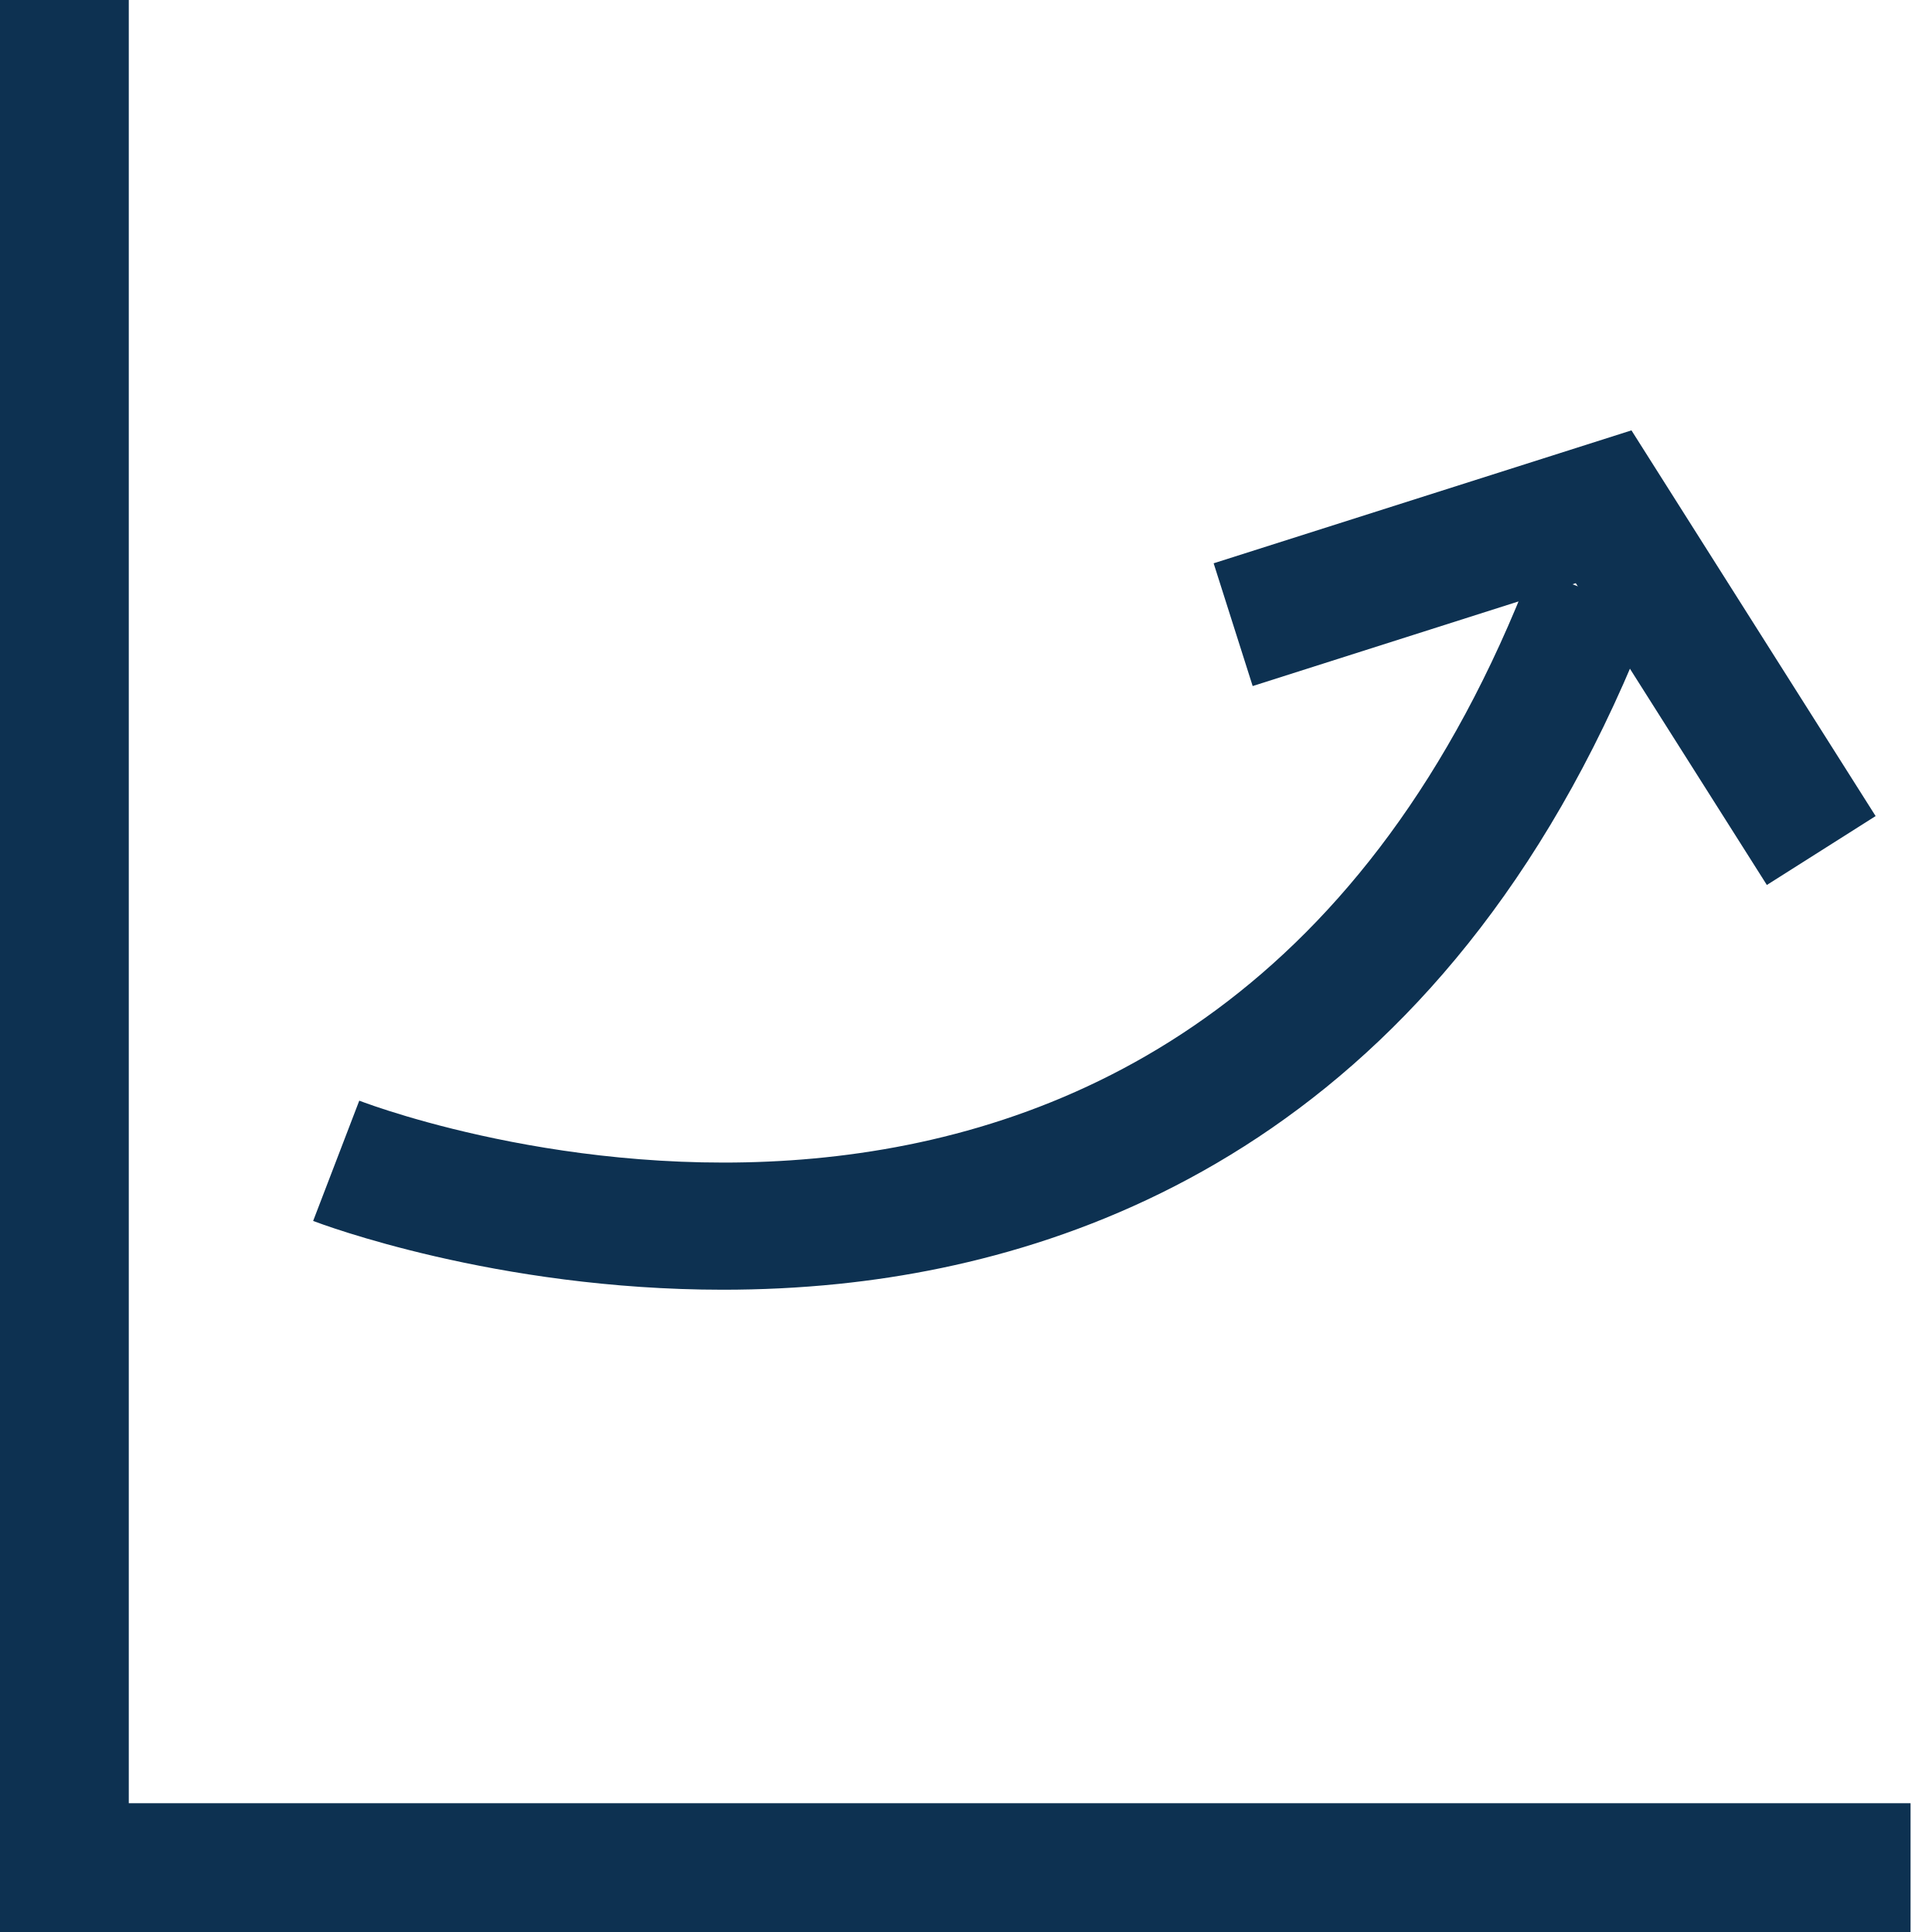
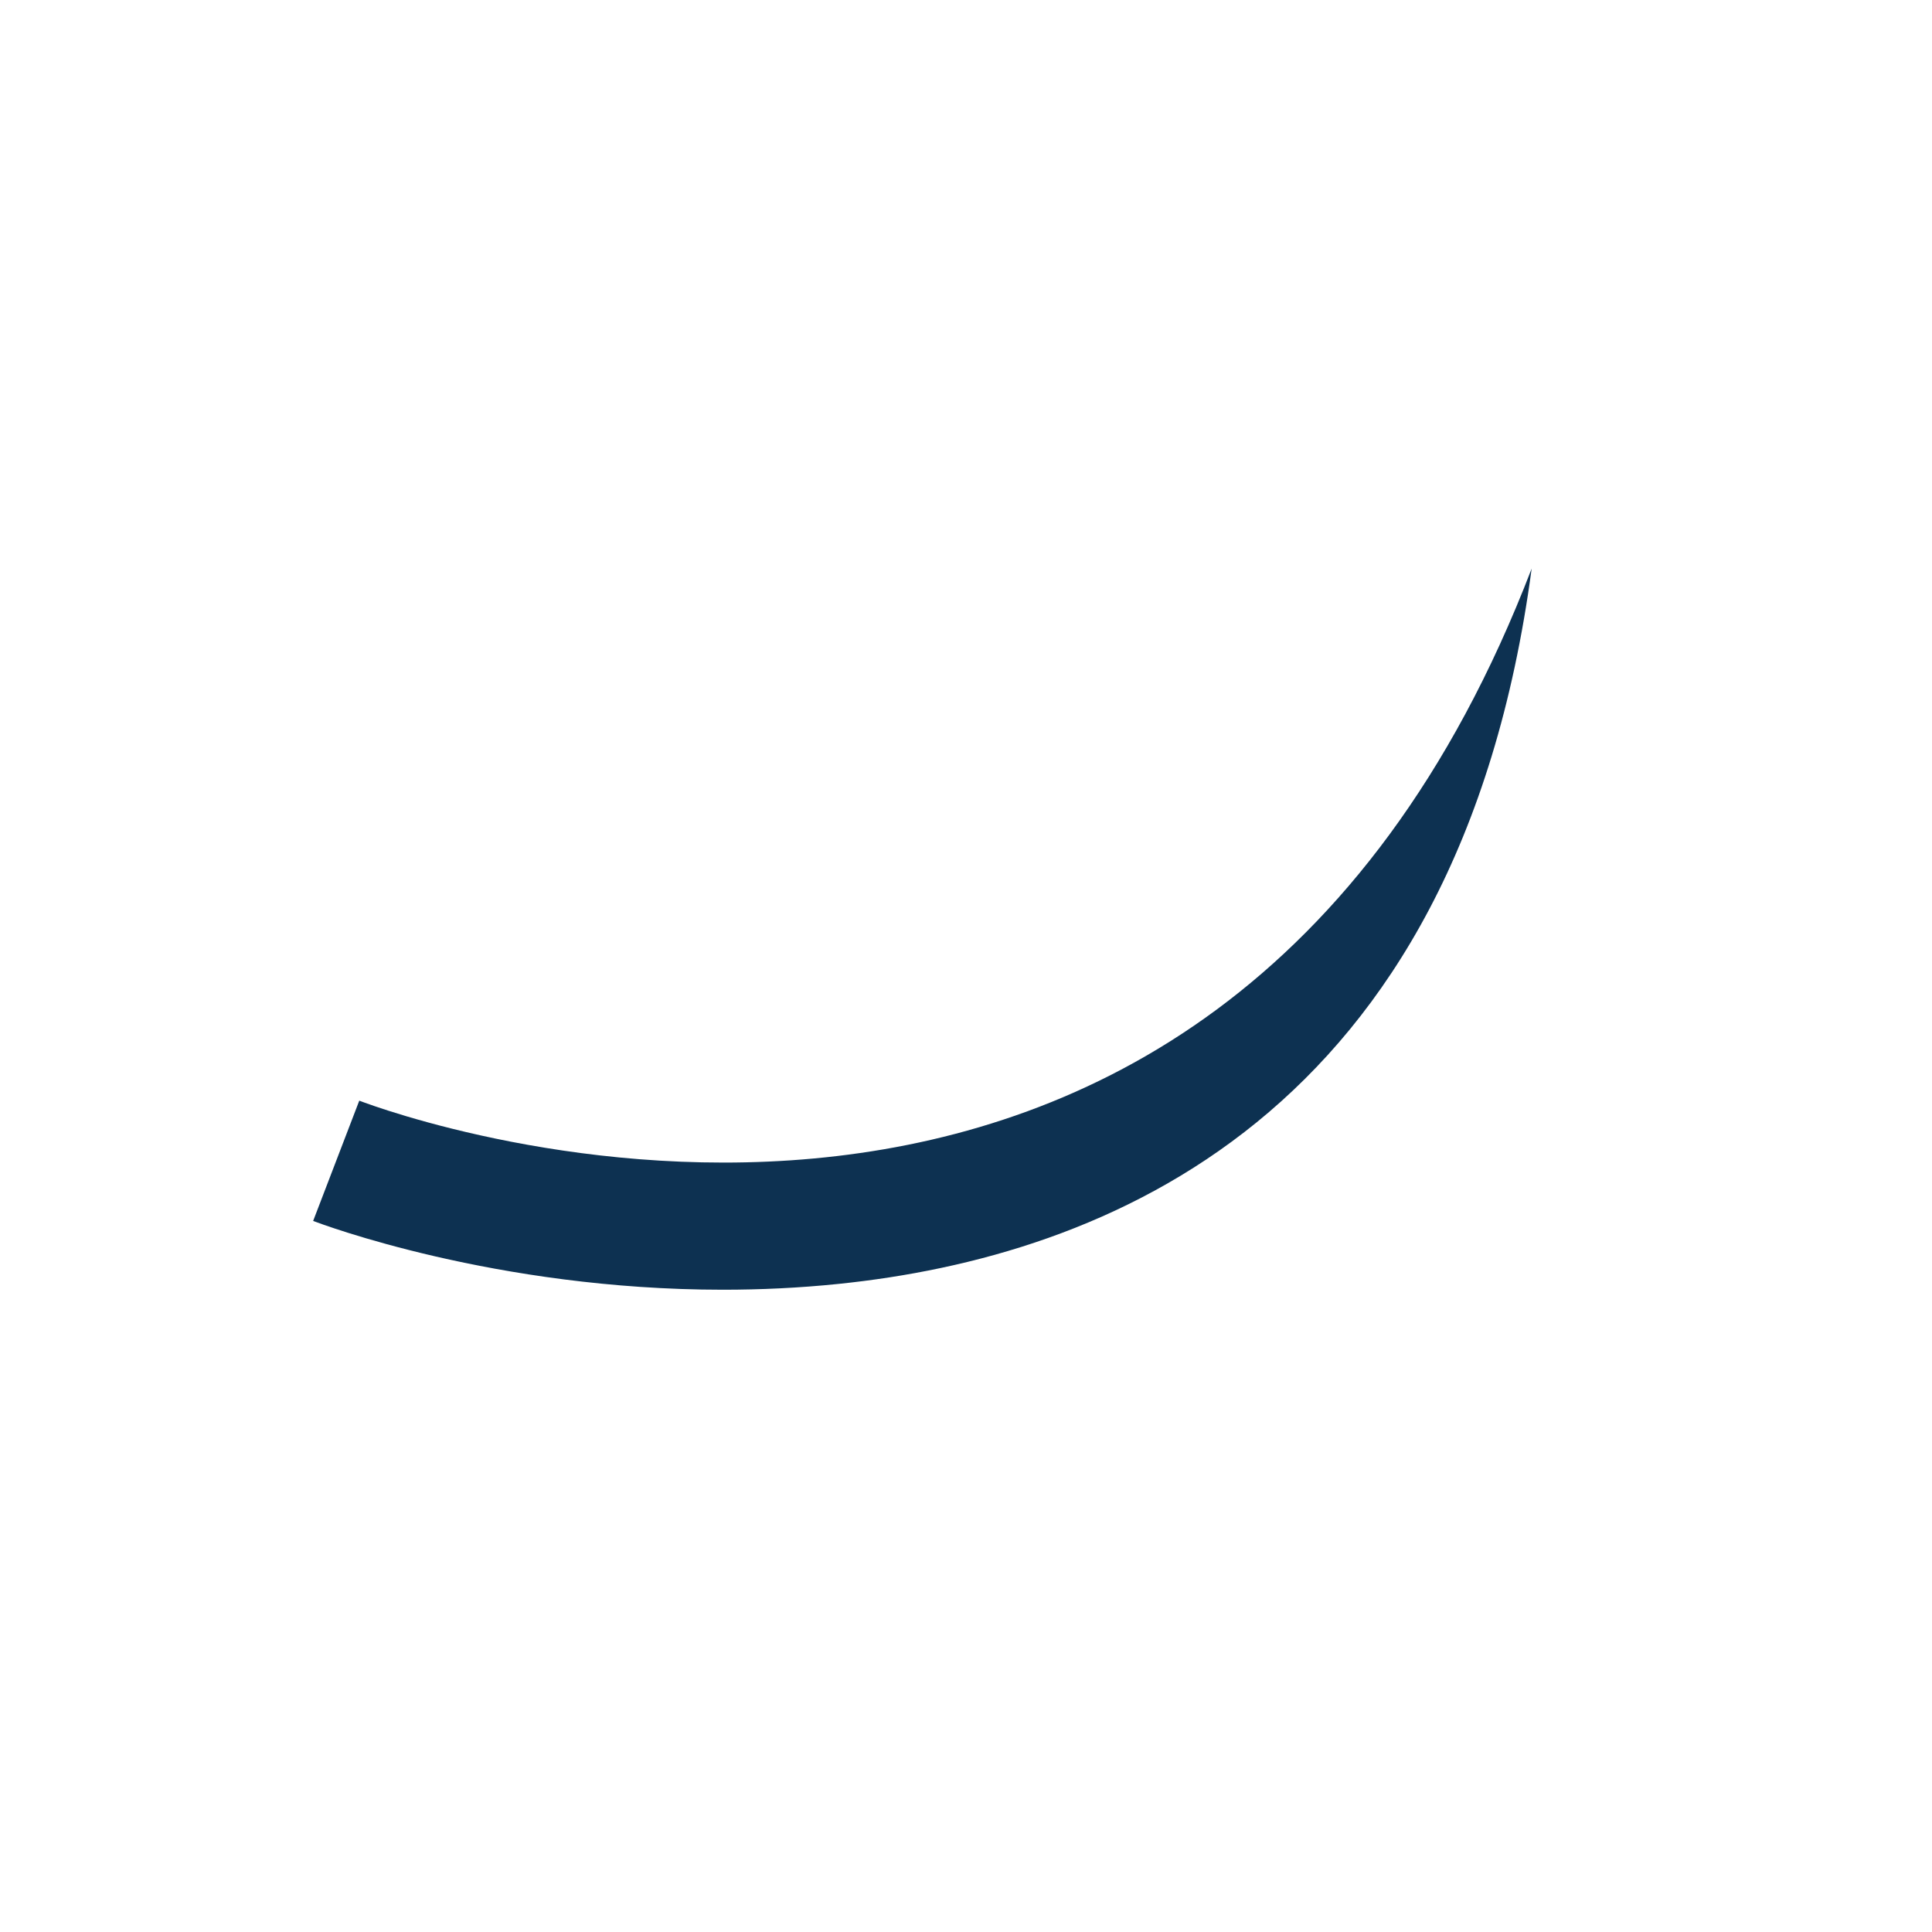
<svg xmlns="http://www.w3.org/2000/svg" width="50px" height="50px" viewBox="0 0 50 50" version="1.1">
  <title>icon</title>
  <desc>Created with Sketch.</desc>
  <g id="Page-1" stroke="none" stroke-width="1" fill="none" fill-rule="evenodd">
    <g id="icon" fill="#0D3151">
-       <polygon id="Fill-1" points="0 0 0 50 49.445 50 49.445 46.667 3.333 46.667 3.333 0" />
-       <path d="M18.709,33.378 C12.818,33.378 8.323,31.68 8.104,31.598 L9.298,28.485 C10.189,28.827 31.251,36.557 39.639,14.715 L42.751,15.91 C37.743,28.948 28.541,32.523 21.704,33.227 C20.678,33.333 19.673,33.378 18.709,33.378" id="Fill-2" />
-       <polygon id="Fill-4" points="45.726 22.903 40.781 15.093 32.419 17.755 31.409 14.578 42.222 11.138 48.541 21.12" />
+       <path d="M18.709,33.378 C12.818,33.378 8.323,31.68 8.104,31.598 L9.298,28.485 C10.189,28.827 31.251,36.557 39.639,14.715 C37.743,28.948 28.541,32.523 21.704,33.227 C20.678,33.333 19.673,33.378 18.709,33.378" id="Fill-2" />
    </g>
  </g>
</svg>